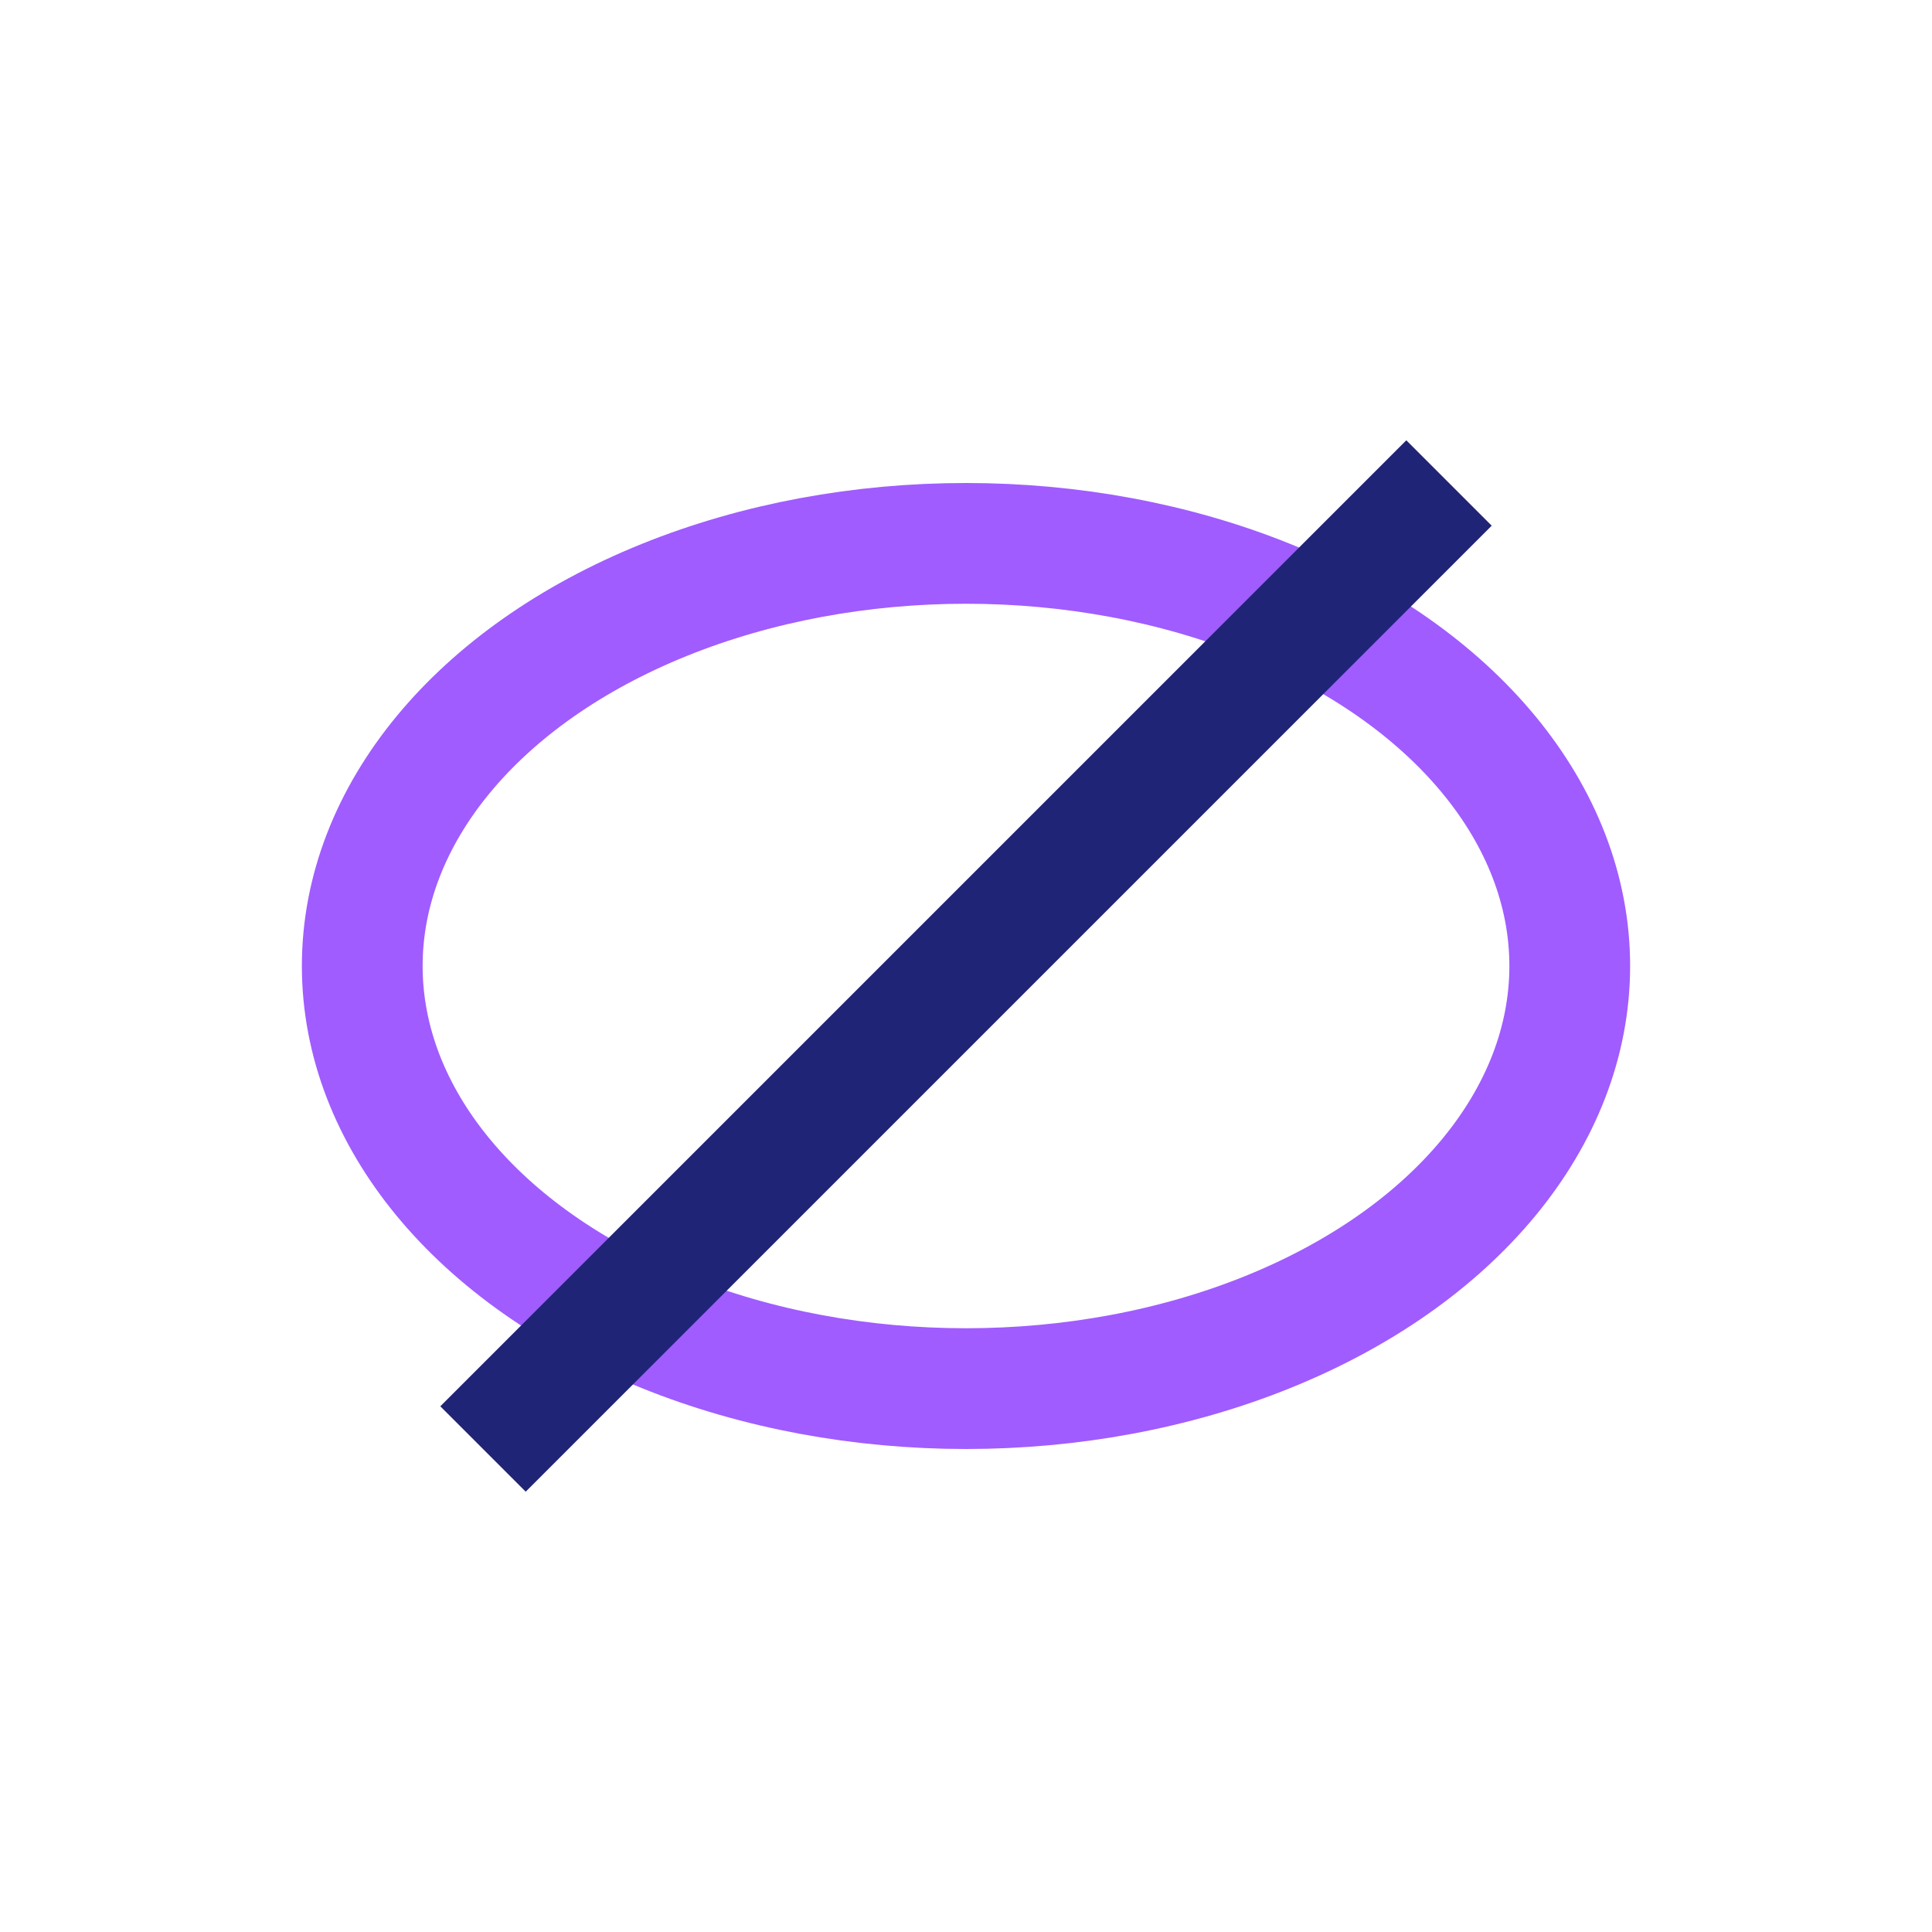
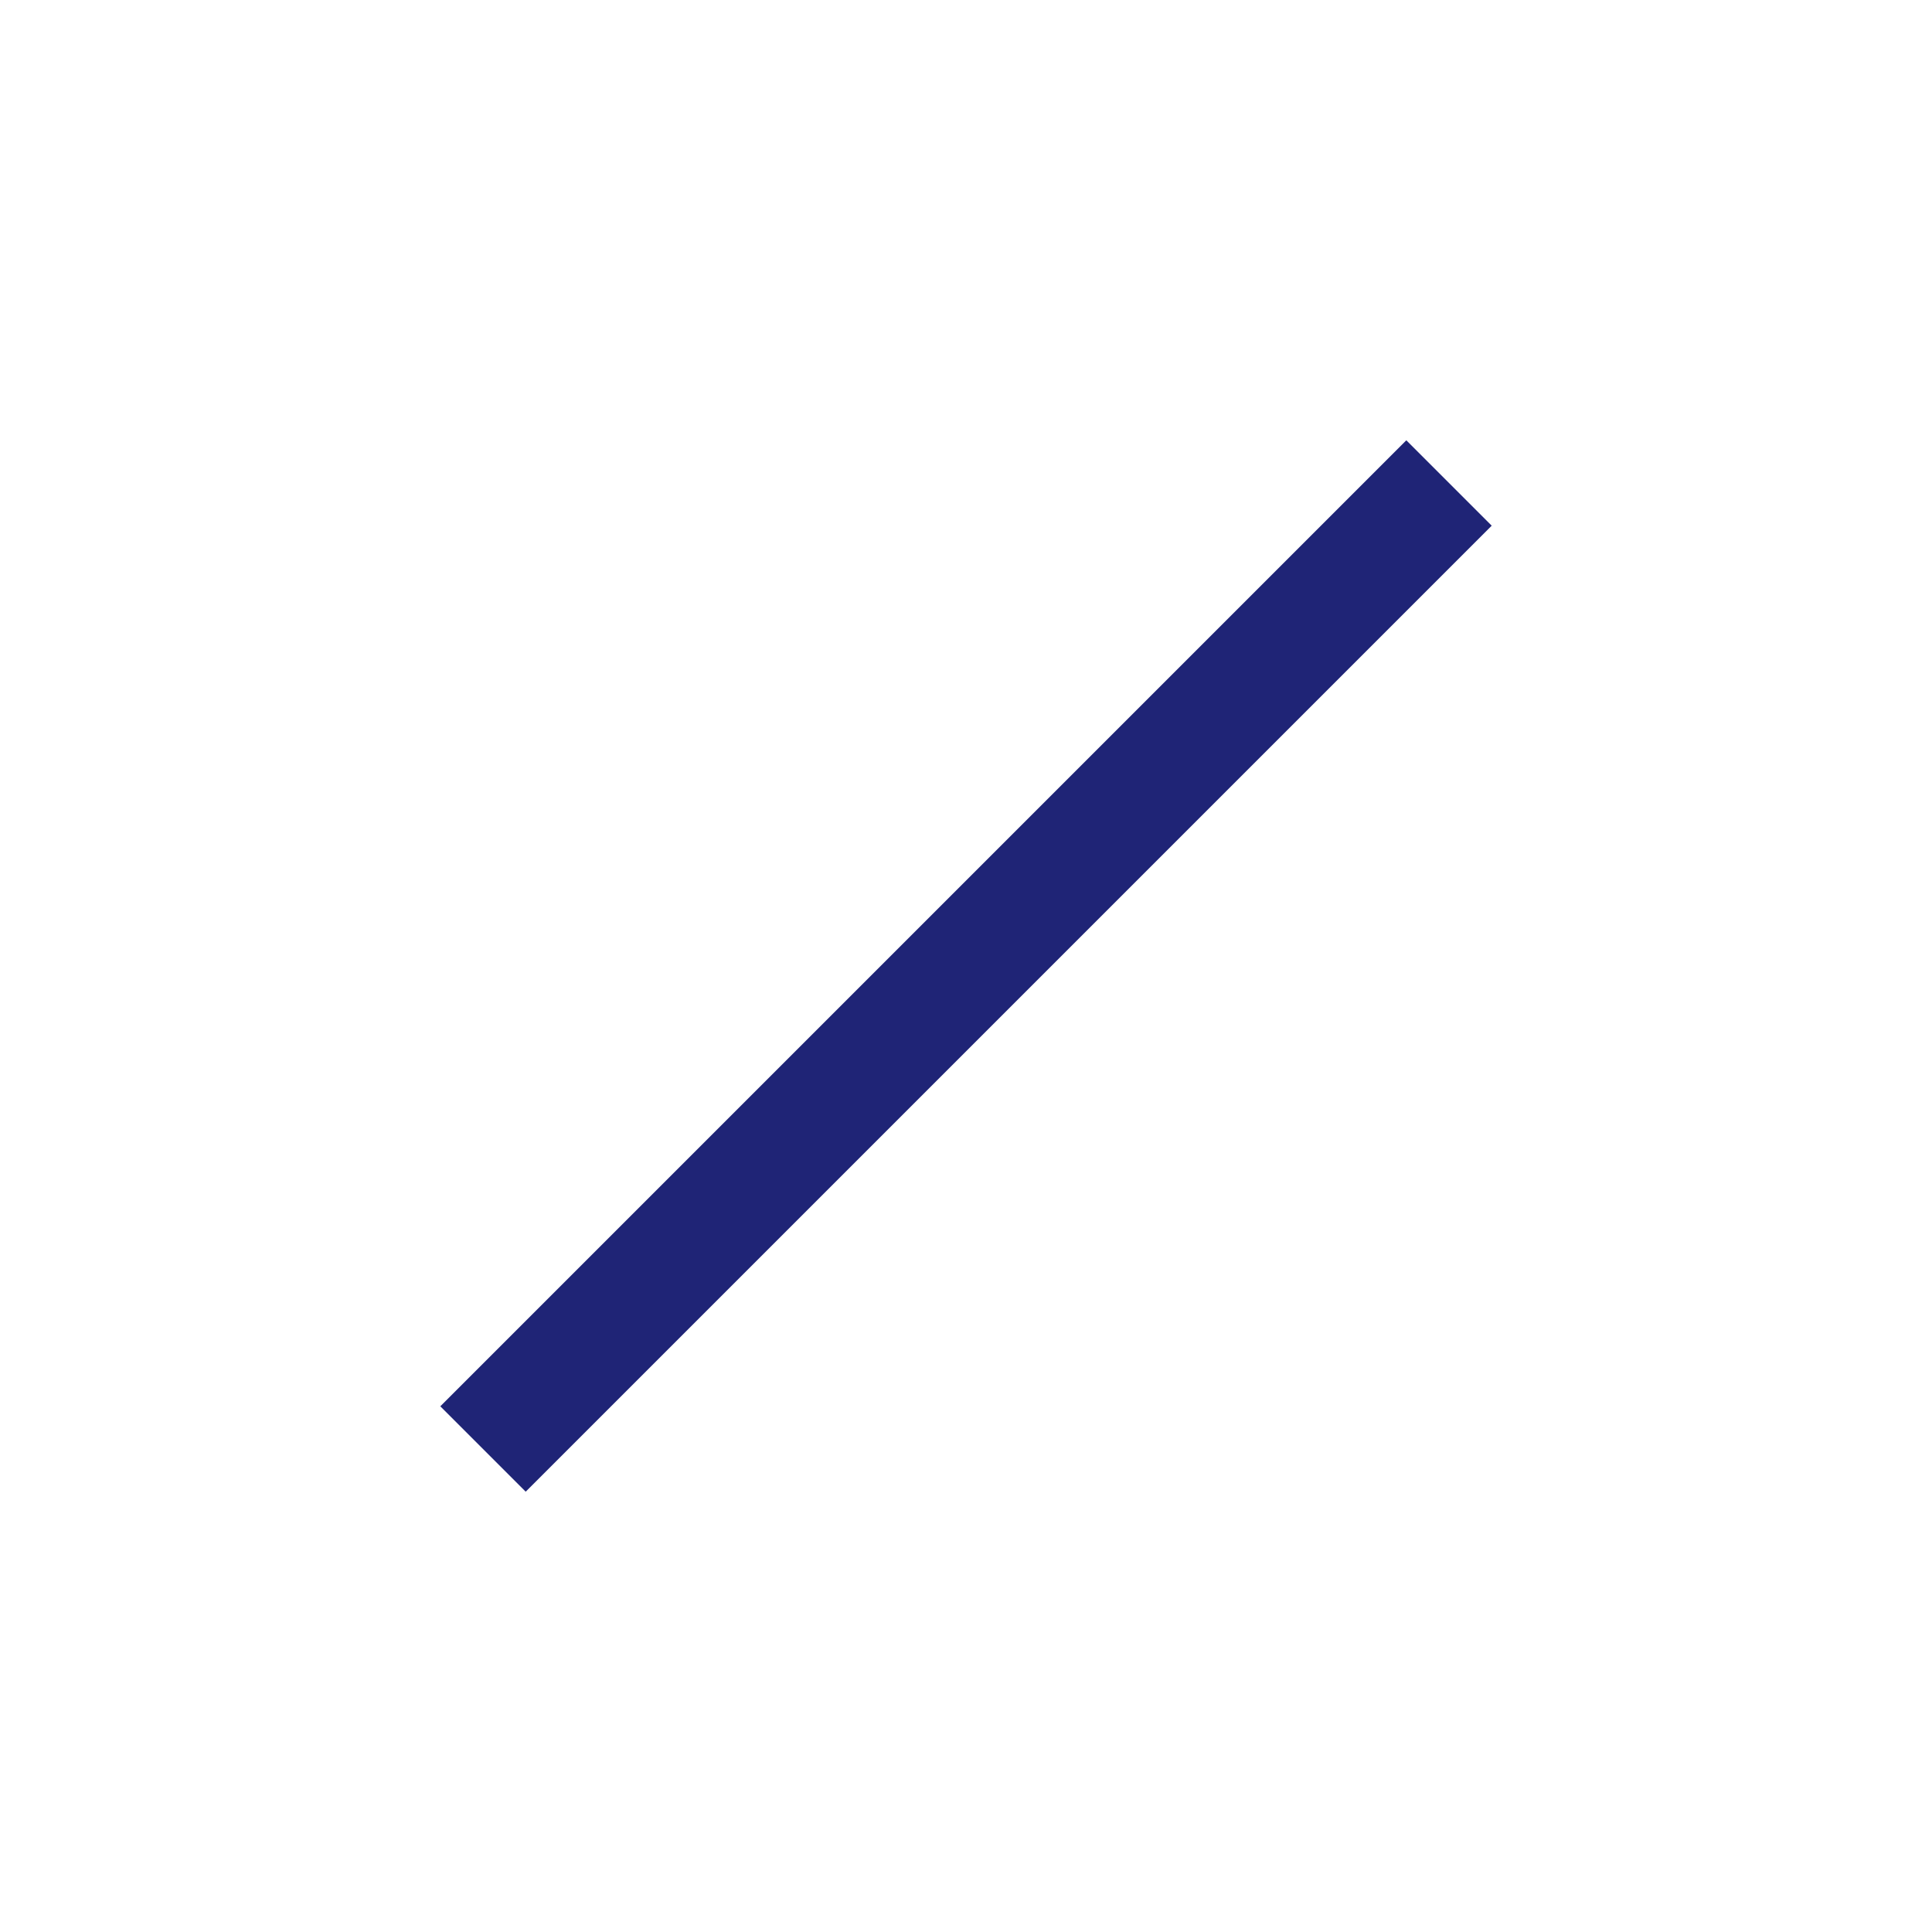
<svg xmlns="http://www.w3.org/2000/svg" width="32" height="32" viewBox="0 0 32 32">
-   <ellipse cx="16" cy="16" rx="10" ry="7" fill="none" stroke="#A05CFF" stroke-width="2" />
  <path d="M8 24L24 8" stroke="#1F2476" stroke-width="2" />
</svg>